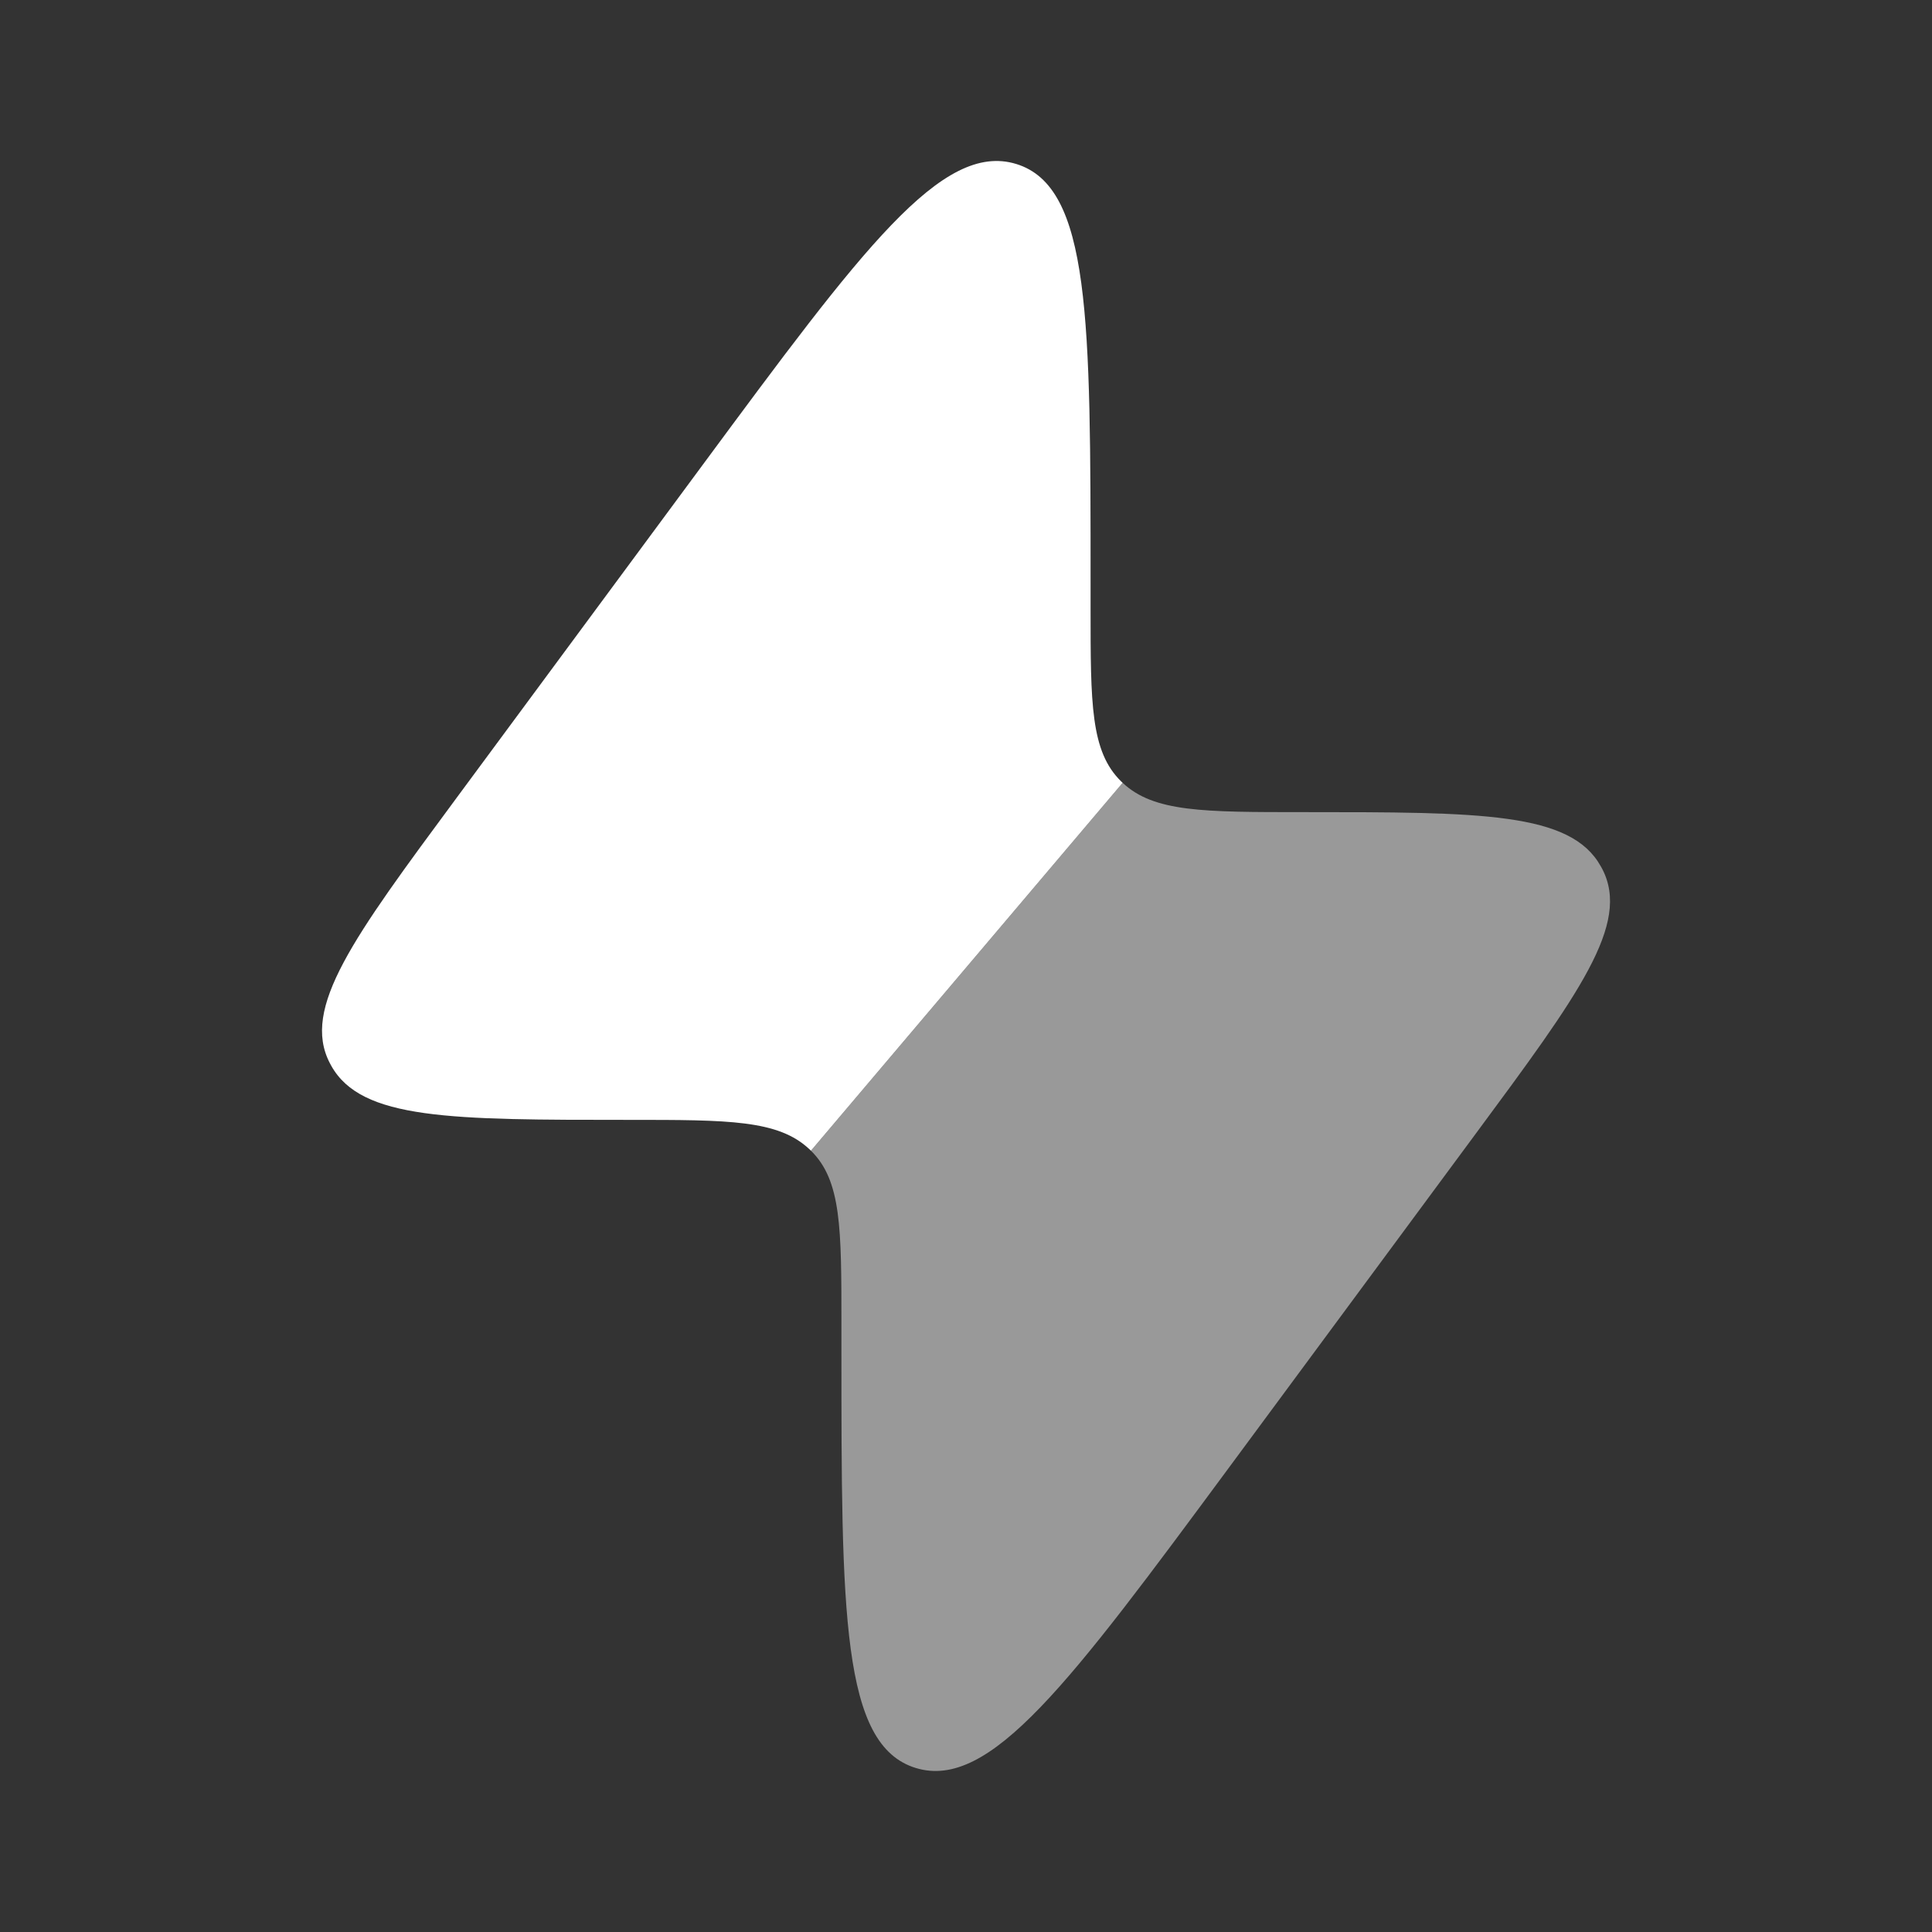
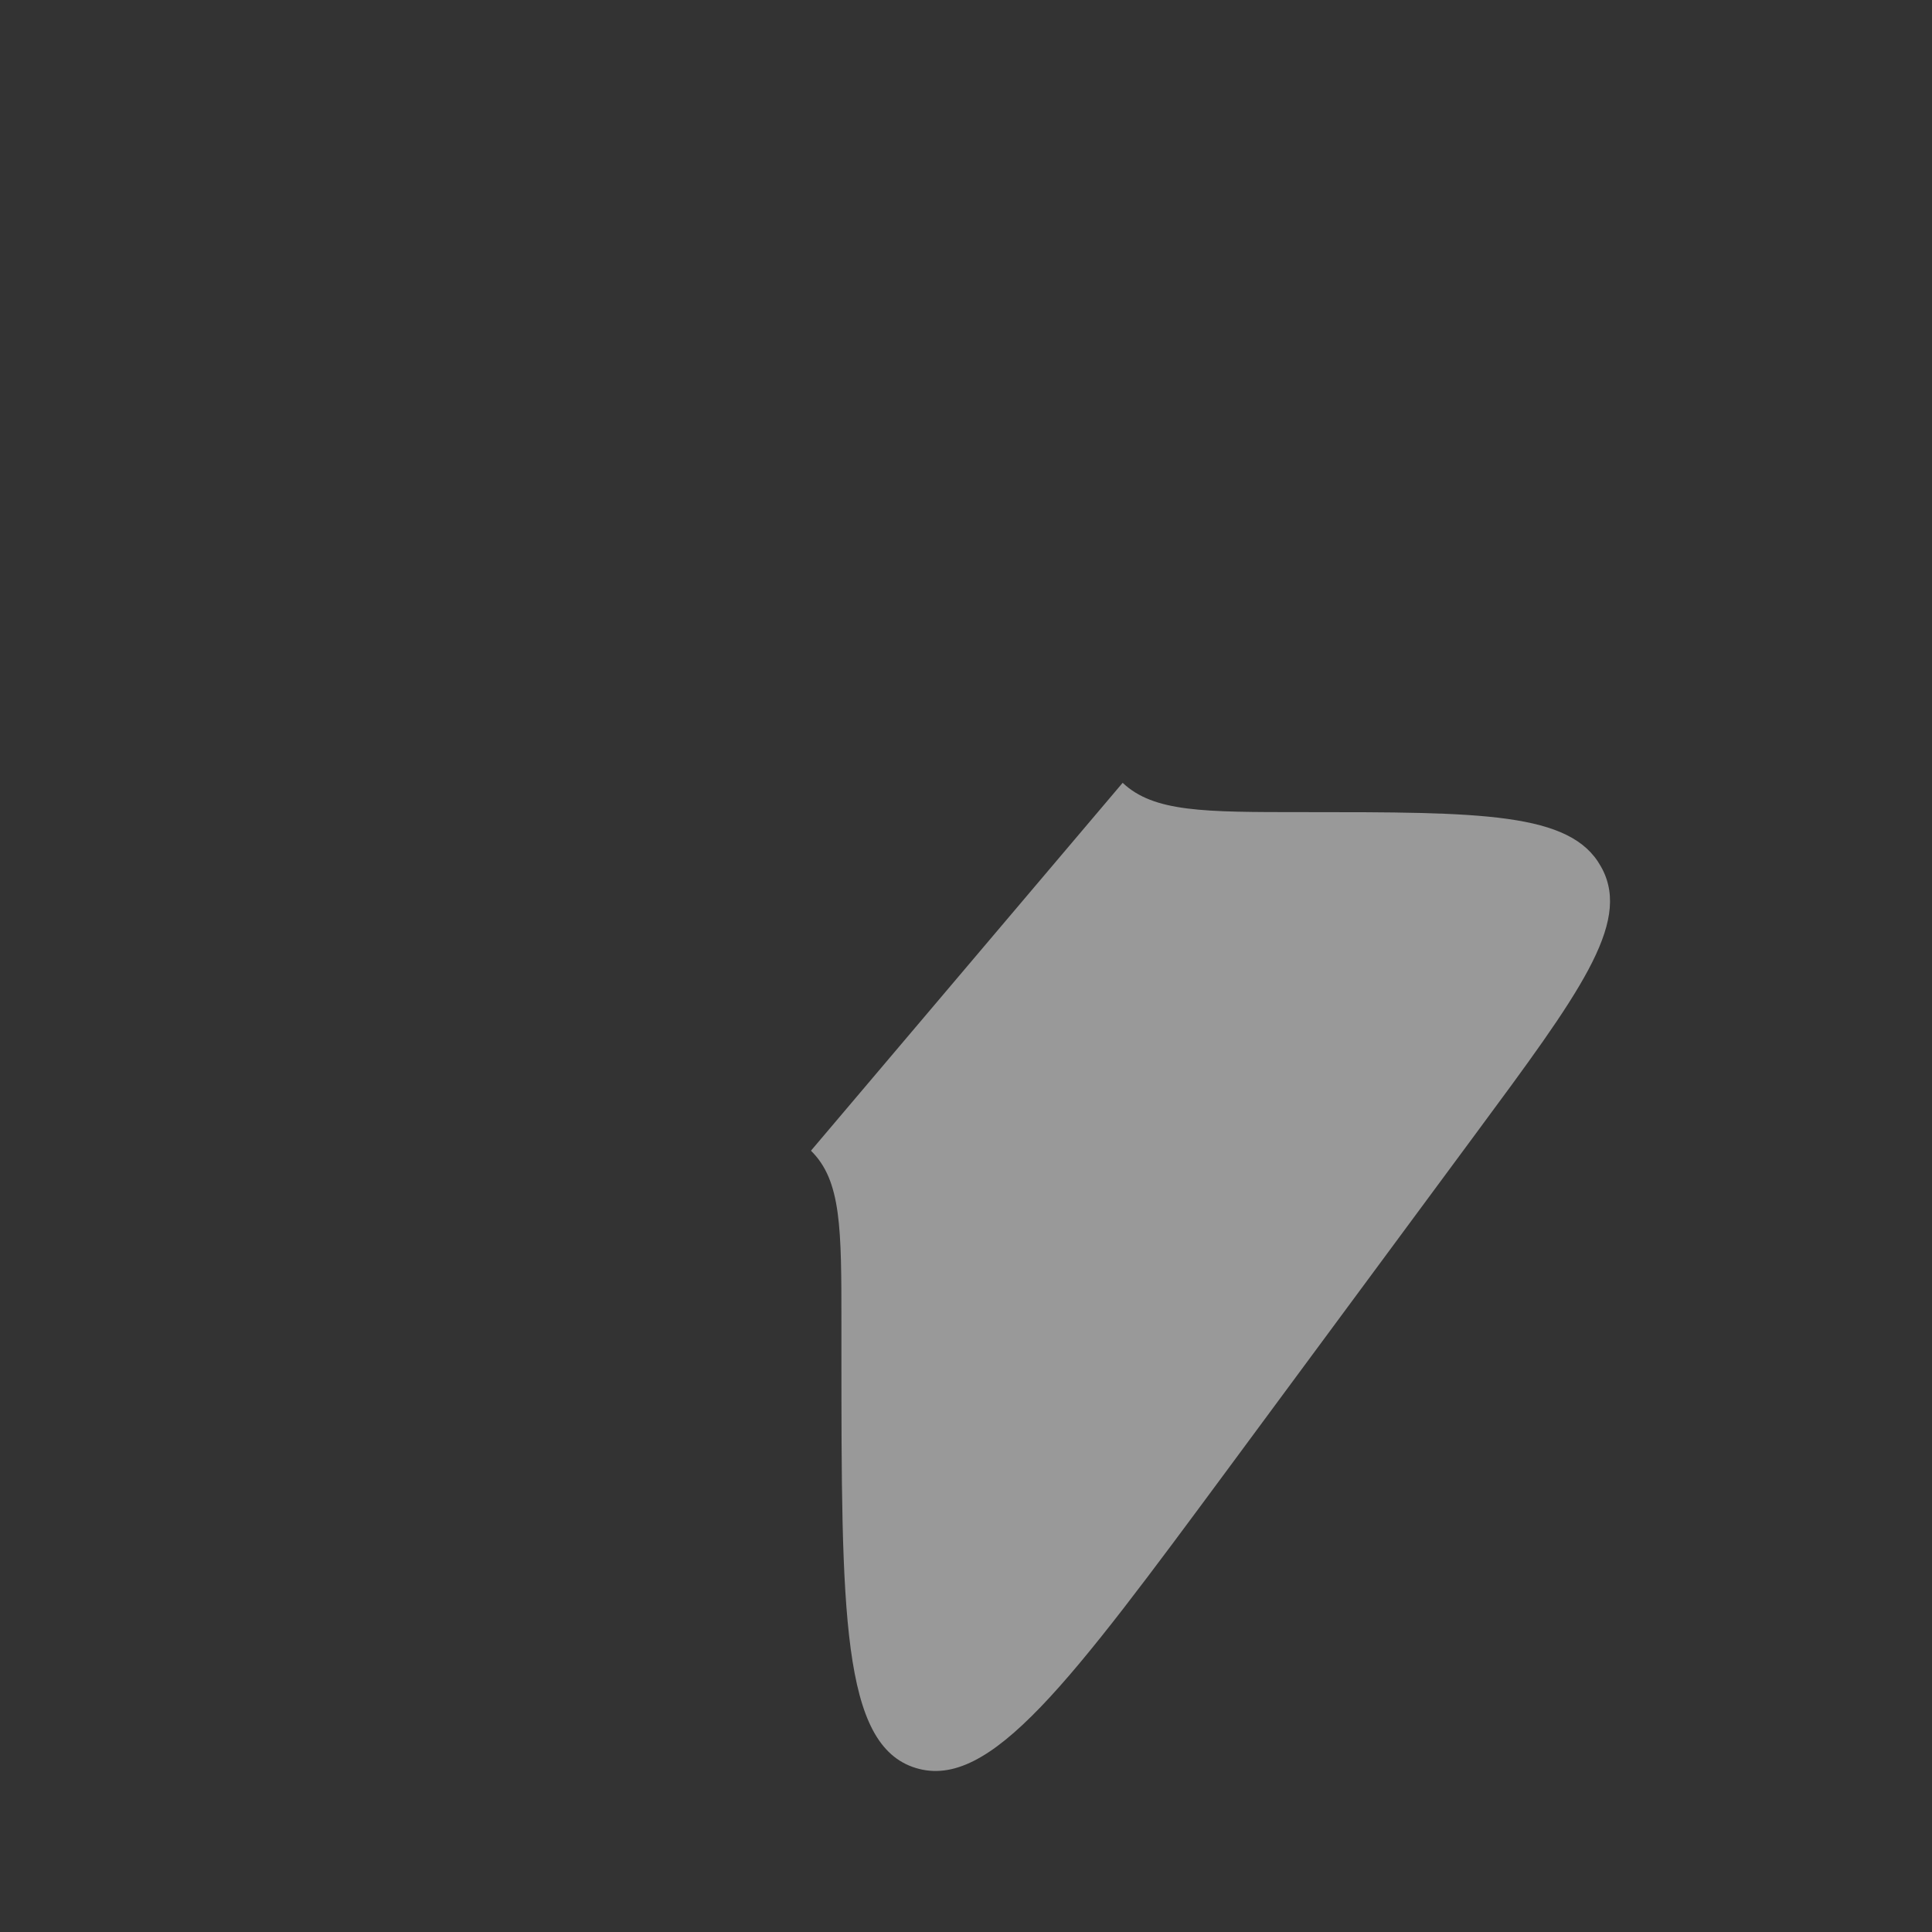
<svg xmlns="http://www.w3.org/2000/svg" width="48" height="48" viewBox="0 0 48 48" fill="none">
  <rect x="0" y="0" width="48" height="48" fill="#333333" stroke="none" />
-   <path fill-rule="evenodd" clip-rule="evenodd" d="M17.463 11.543L11.339 19.829C8.77 23.305 7.485 25.043 8.193 26.41C8.205 26.433 8.217 26.455 8.229 26.477C8.979 27.823 11.198 27.823 15.636 27.823C18.102 27.823 19.335 27.823 20.108 28.551L20.148 28.589L27.892 19.449L27.852 19.411C27.095 18.668 27.095 17.483 27.095 15.114V14.494C27.095 7.925 27.095 4.64 25.248 4.074C23.401 3.509 21.422 6.187 17.463 11.543Z" fill="white" />
  <path opacity="0.5" d="M20.905 32.886L20.905 33.505C20.905 40.075 20.905 43.359 22.752 43.925C24.599 44.491 26.578 41.813 30.537 36.457L36.661 28.171C39.231 24.695 40.516 22.957 39.808 21.59C39.796 21.567 39.784 21.545 39.771 21.523C39.022 20.177 36.803 20.177 32.365 20.177C29.899 20.177 28.666 20.177 27.892 19.449L20.148 28.589C20.905 29.332 20.905 30.517 20.905 32.886Z" fill="white" />
</svg>